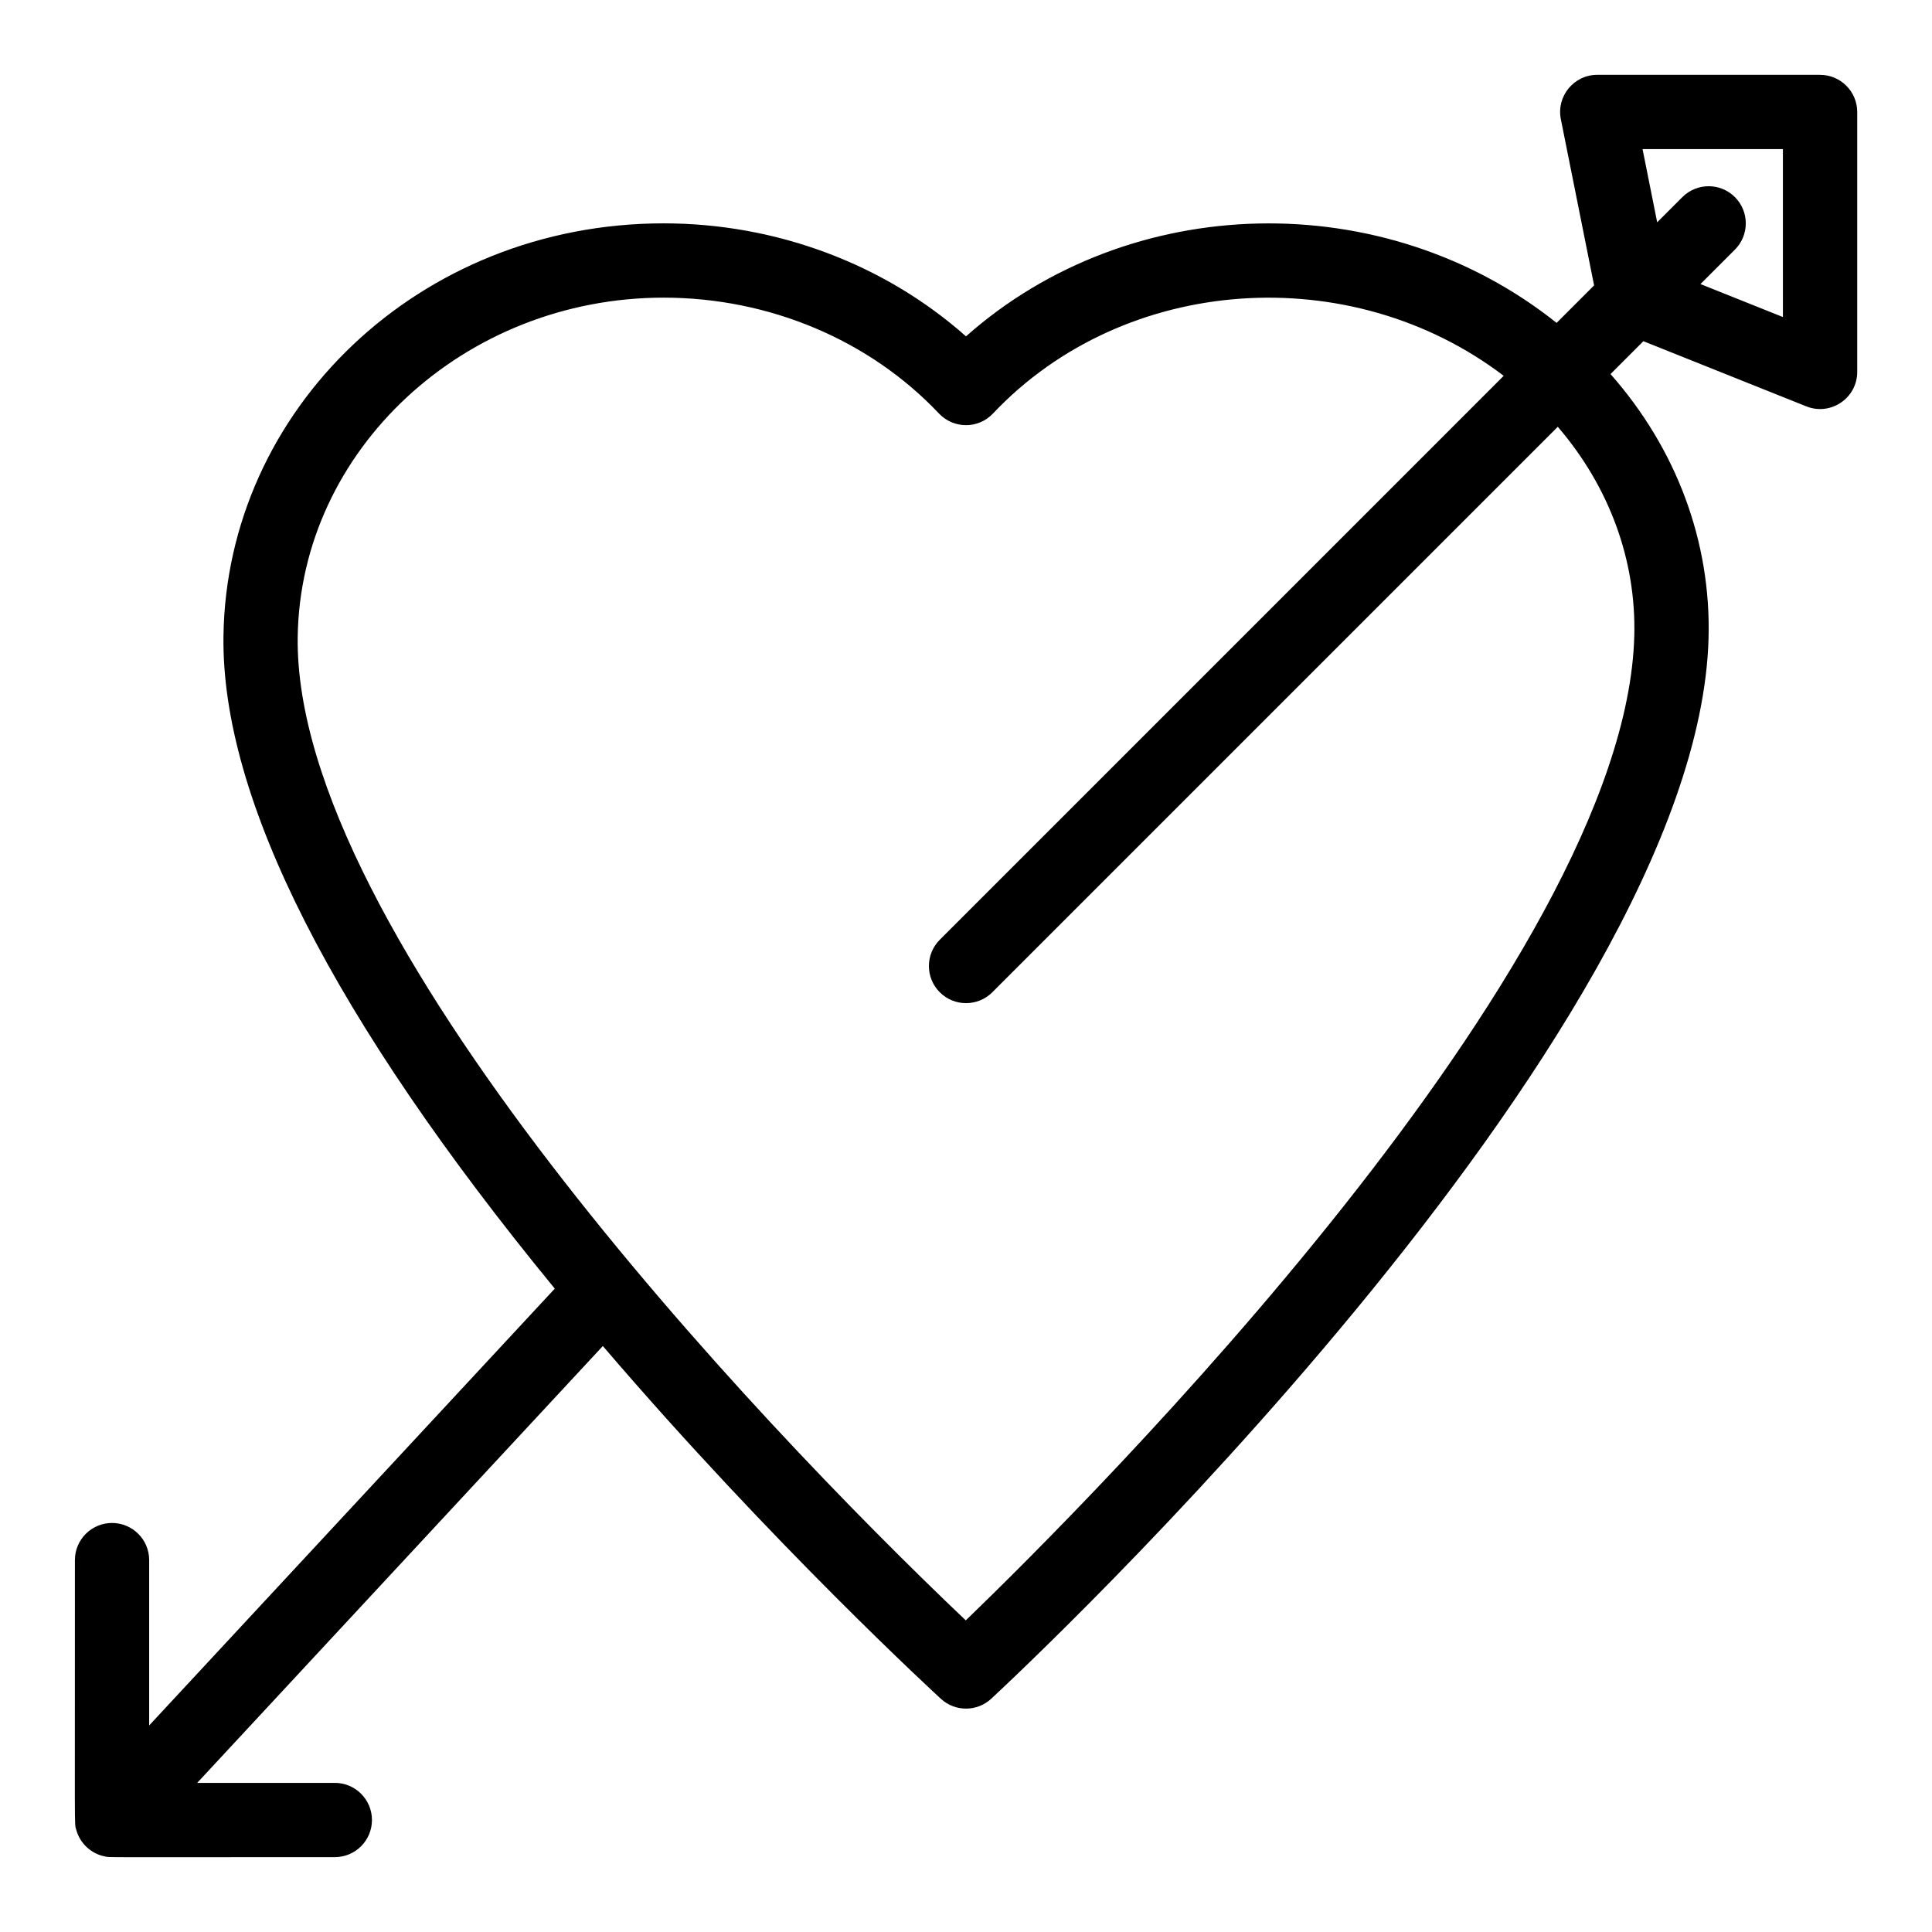
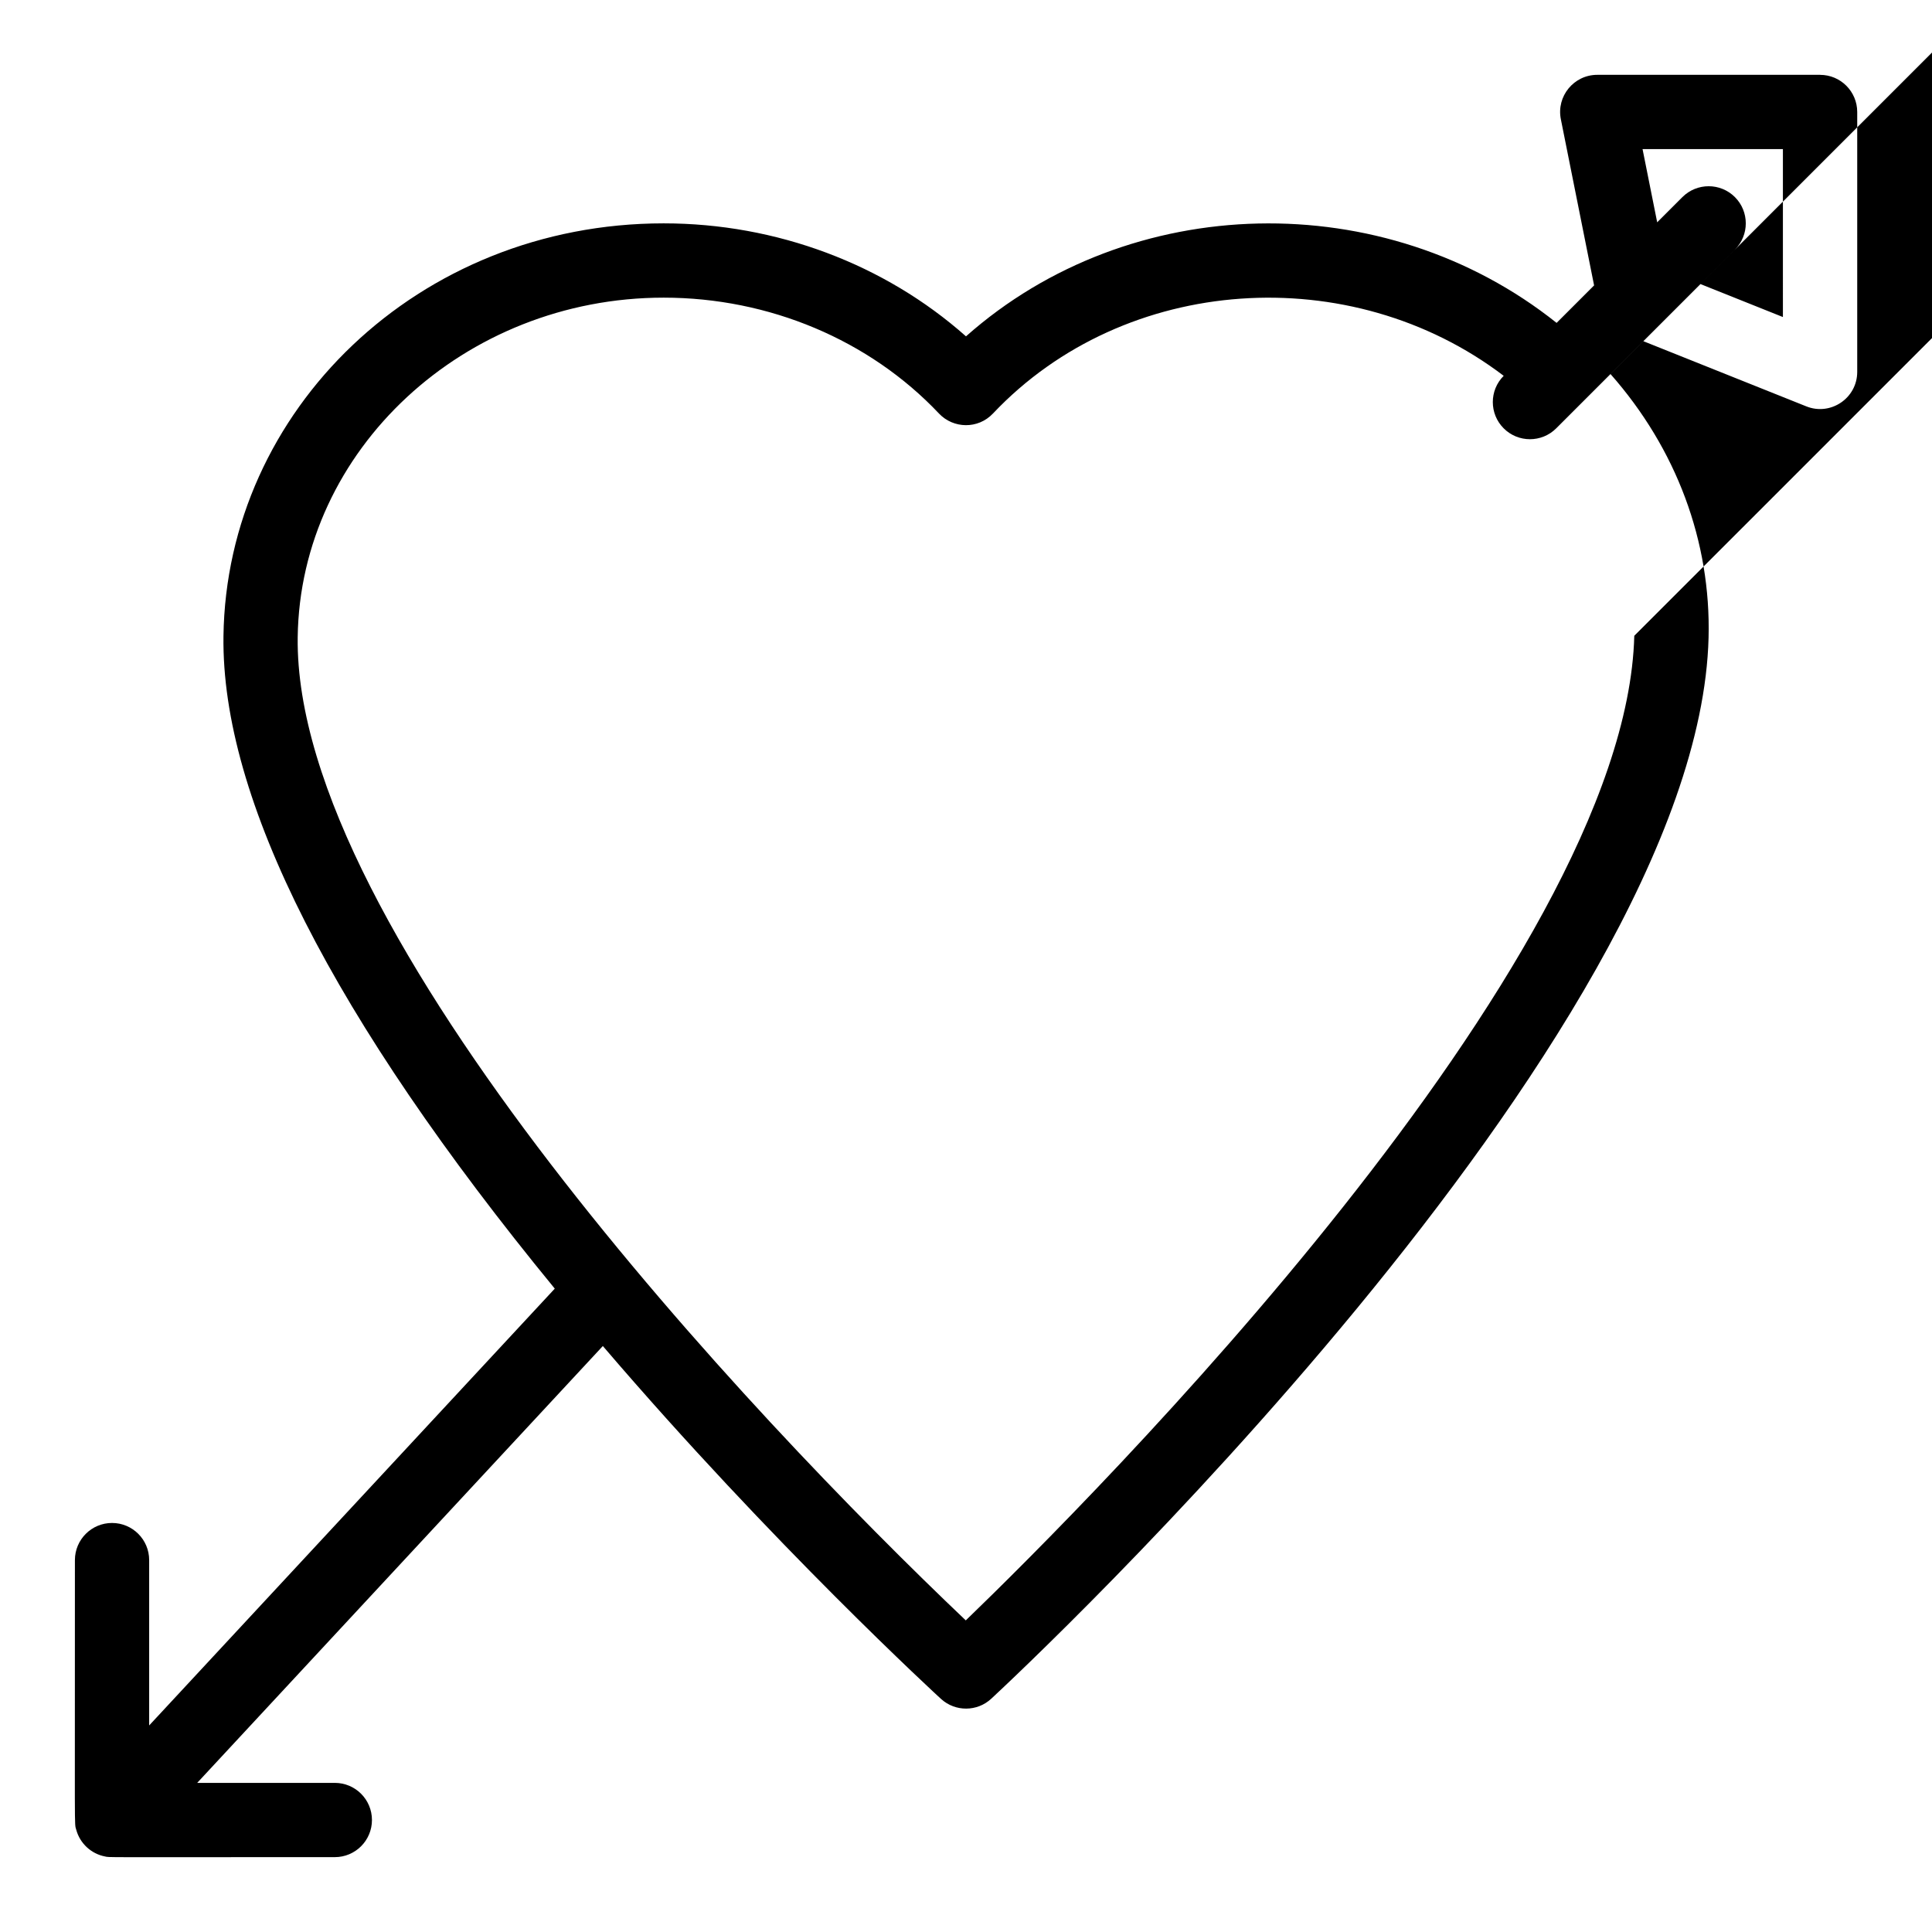
<svg xmlns="http://www.w3.org/2000/svg" fill="#000000" width="800px" height="800px" version="1.1" viewBox="144 144 512 512">
-   <path d="m626.33 163.83h-59.039c-6.207 0-10.867 5.688-9.648 11.77l8.809 44.035-9.934 9.934c-45.691-36.453-113.08-34.961-156.52 3.566-21.57-19.137-50.238-29.945-80.117-29.945-65.008 0-115.88 49.559-116.66 109.43-0.562 43.027 28.98 101.16 87.801 172.88l-107.49 115.76v-43.82c0-5.434-4.406-9.84-9.84-9.84s-9.84 4.406-9.84 9.84c0.02 74.668-0.18 69.48 0.348 71.441 0.988 3.68 4.019 6.41 7.606 7.094 1.488 0.289-3.496 0.184 60.926 0.184 5.434 0 9.84-4.406 9.84-9.84s-4.406-9.84-9.84-9.84h-36.473l107.5-115.77c45.02 52.637 89.152 93.094 89.609 93.512 3.793 3.465 9.613 3.422 13.34-0.059 7.648-7.09 187.34-174.91 190.08-281.16 0.66-25.504-8.535-50.113-25.984-69.871l8.711-8.711 43.176 17.27c6.426 2.574 13.492-2.156 13.492-9.137v-68.879c-0.004-5.434-4.41-9.84-9.848-9.84zm-49.227 148.66c-2.25 87.223-144.48 229.39-177.16 260.93-56.453-53.629-178.07-182.29-177.05-260.54 0.648-49.629 44.156-90 96.984-90 27.926 0 54.52 11.195 72.965 30.711 3.801 4.019 10.328 4.203 14.312-0.012 34.965-36.988 94.84-40.82 135.34-9.984l-149.44 149.45c-3.844 3.844-3.844 10.074 0 13.918s10.074 3.84 13.918 0l149.86-149.86c13.617 15.852 20.793 35.312 20.273 55.398zm39.387-84.473-21.848-8.738 9.129-9.129c3.84-3.844 3.84-10.074 0-13.918-3.844-3.84-10.074-3.84-13.918 0l-6.68 6.68-3.879-19.402h37.195z" />
+   <path d="m626.33 163.83h-59.039c-6.207 0-10.867 5.688-9.648 11.77l8.809 44.035-9.934 9.934c-45.691-36.453-113.08-34.961-156.52 3.566-21.57-19.137-50.238-29.945-80.117-29.945-65.008 0-115.88 49.559-116.66 109.43-0.562 43.027 28.98 101.16 87.801 172.88l-107.49 115.76v-43.82c0-5.434-4.406-9.84-9.84-9.84s-9.84 4.406-9.84 9.84c0.02 74.668-0.18 69.48 0.348 71.441 0.988 3.68 4.019 6.41 7.606 7.094 1.488 0.289-3.496 0.184 60.926 0.184 5.434 0 9.84-4.406 9.84-9.84s-4.406-9.84-9.84-9.84h-36.473l107.5-115.77c45.02 52.637 89.152 93.094 89.609 93.512 3.793 3.465 9.613 3.422 13.34-0.059 7.648-7.09 187.34-174.91 190.08-281.16 0.66-25.504-8.535-50.113-25.984-69.871l8.711-8.711 43.176 17.27c6.426 2.574 13.492-2.156 13.492-9.137v-68.879c-0.004-5.434-4.41-9.84-9.848-9.84zm-49.227 148.66c-2.25 87.223-144.48 229.39-177.16 260.93-56.453-53.629-178.07-182.29-177.05-260.54 0.648-49.629 44.156-90 96.984-90 27.926 0 54.52 11.195 72.965 30.711 3.801 4.019 10.328 4.203 14.312-0.012 34.965-36.988 94.84-40.82 135.34-9.984c-3.844 3.844-3.844 10.074 0 13.918s10.074 3.84 13.918 0l149.86-149.86c13.617 15.852 20.793 35.312 20.273 55.398zm39.387-84.473-21.848-8.738 9.129-9.129c3.84-3.844 3.84-10.074 0-13.918-3.844-3.84-10.074-3.84-13.918 0l-6.68 6.68-3.879-19.402h37.195z" />
</svg>